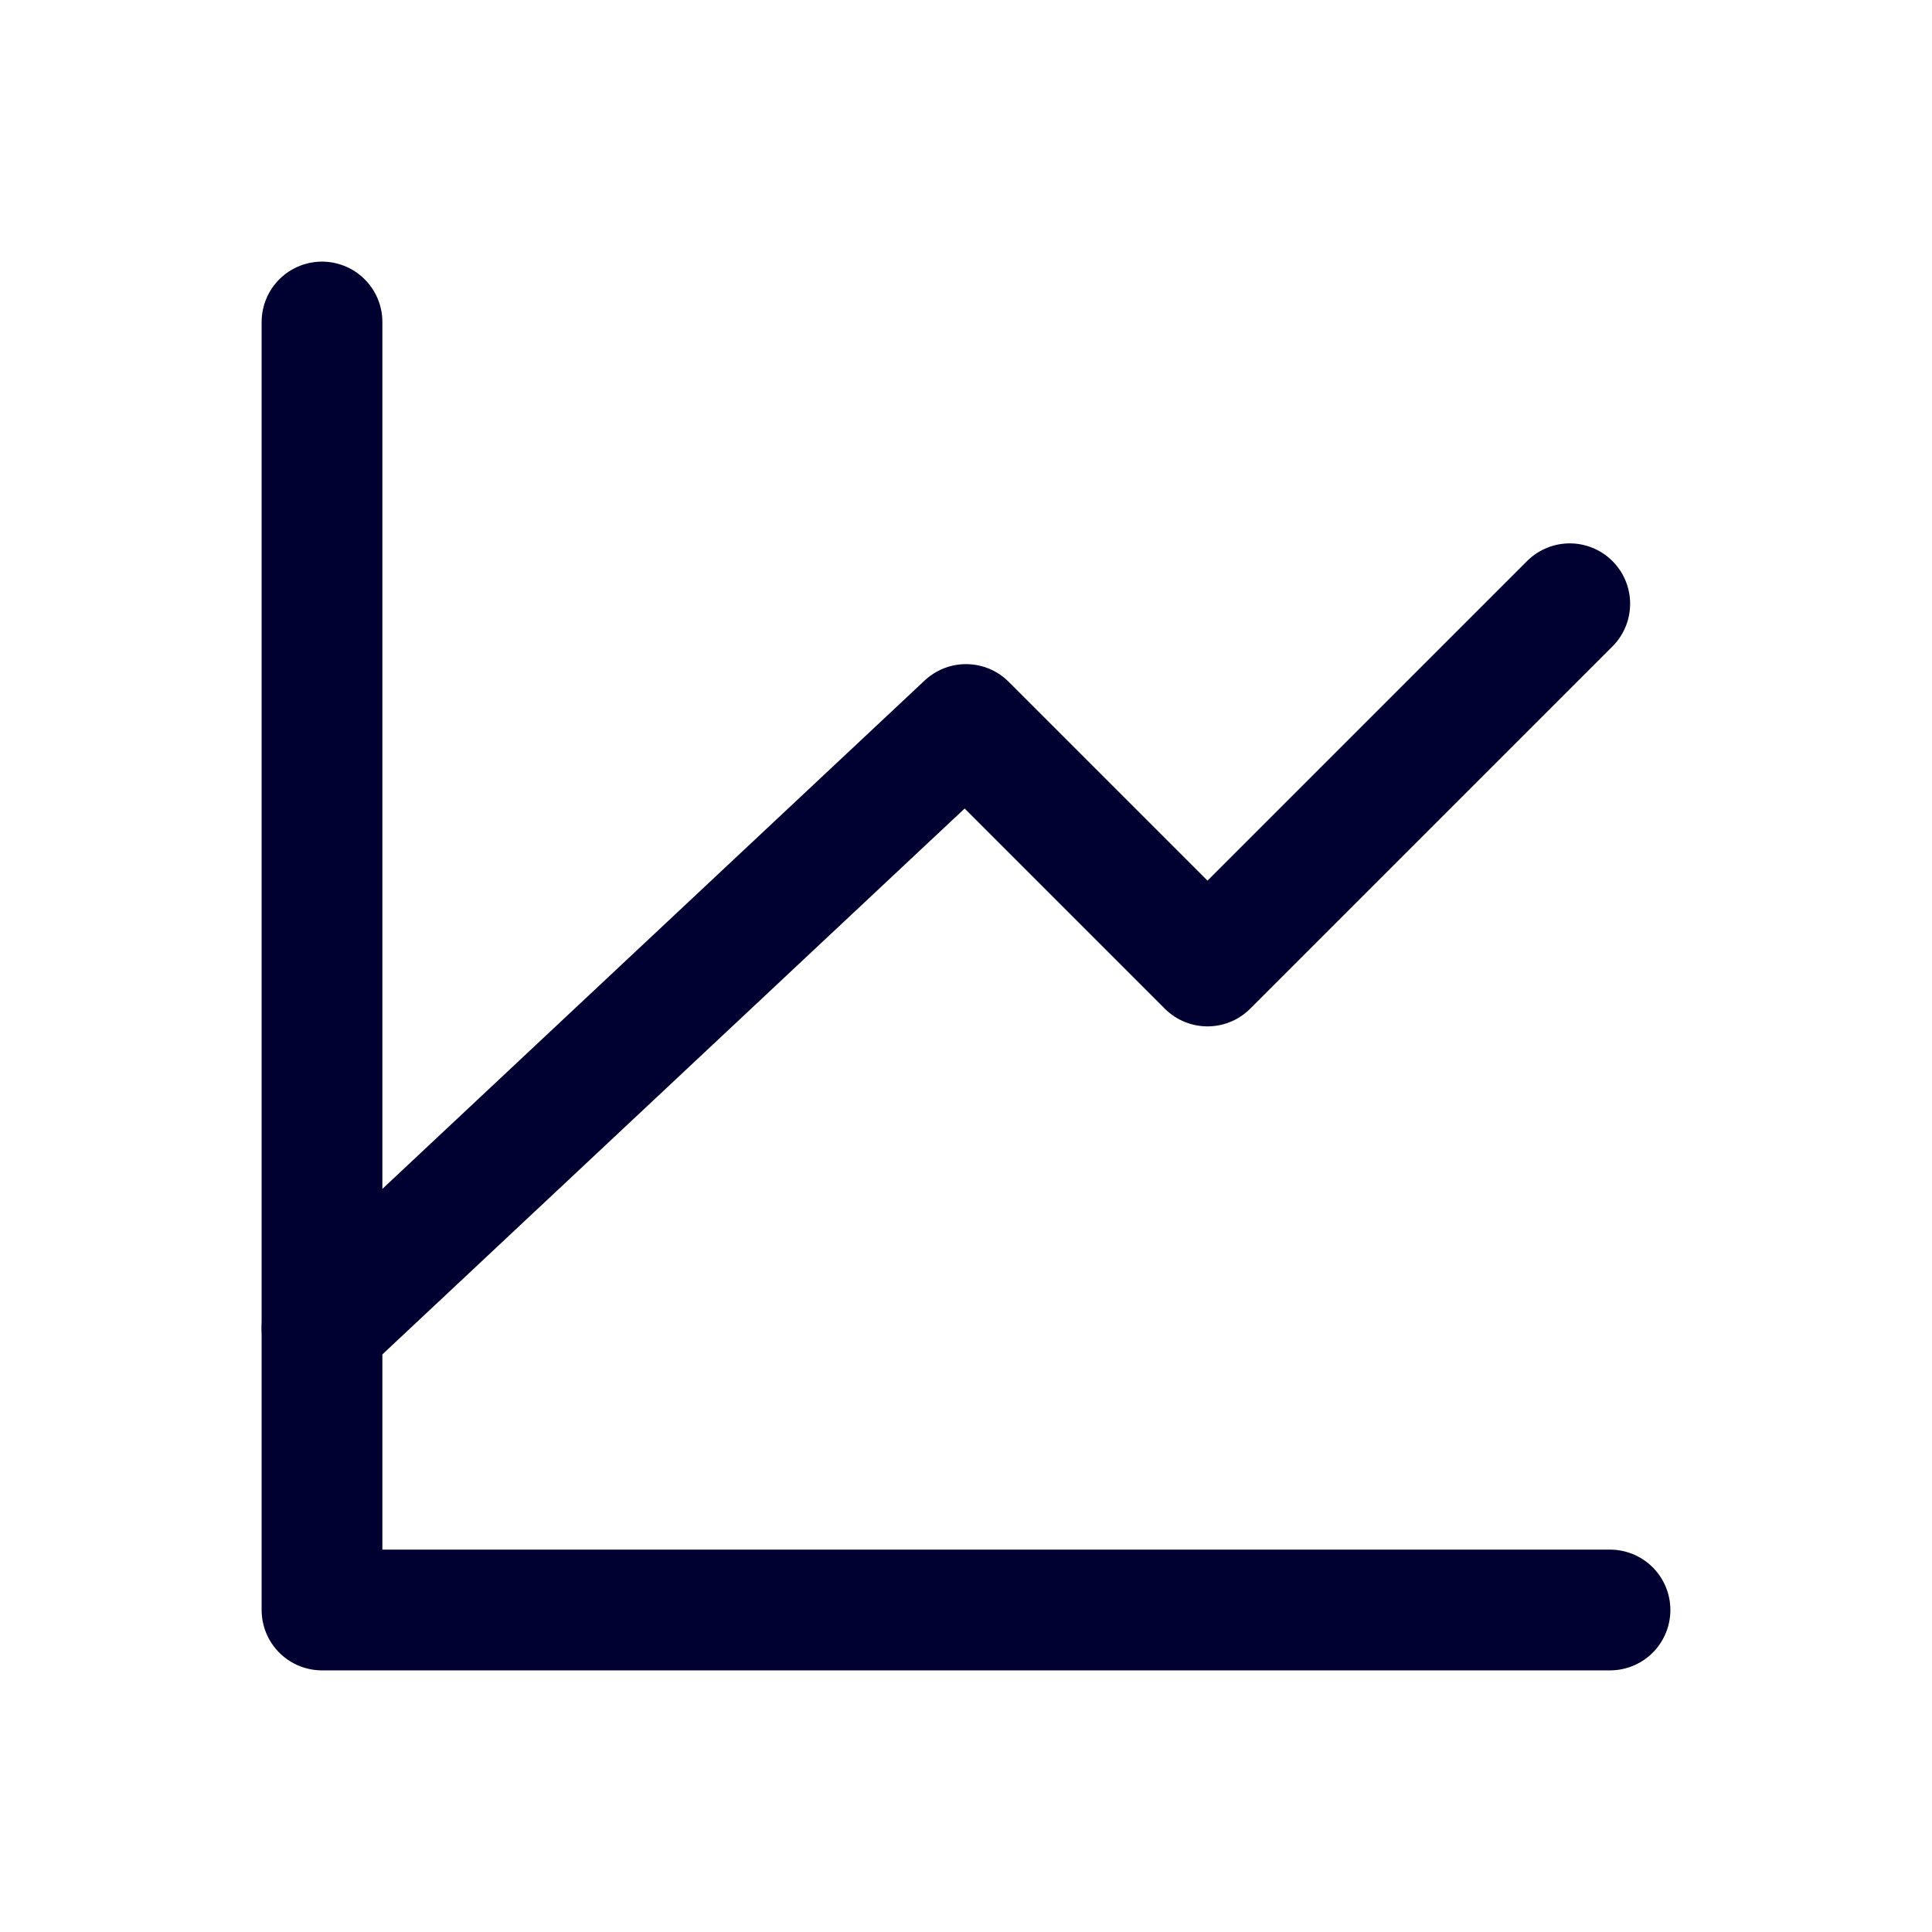
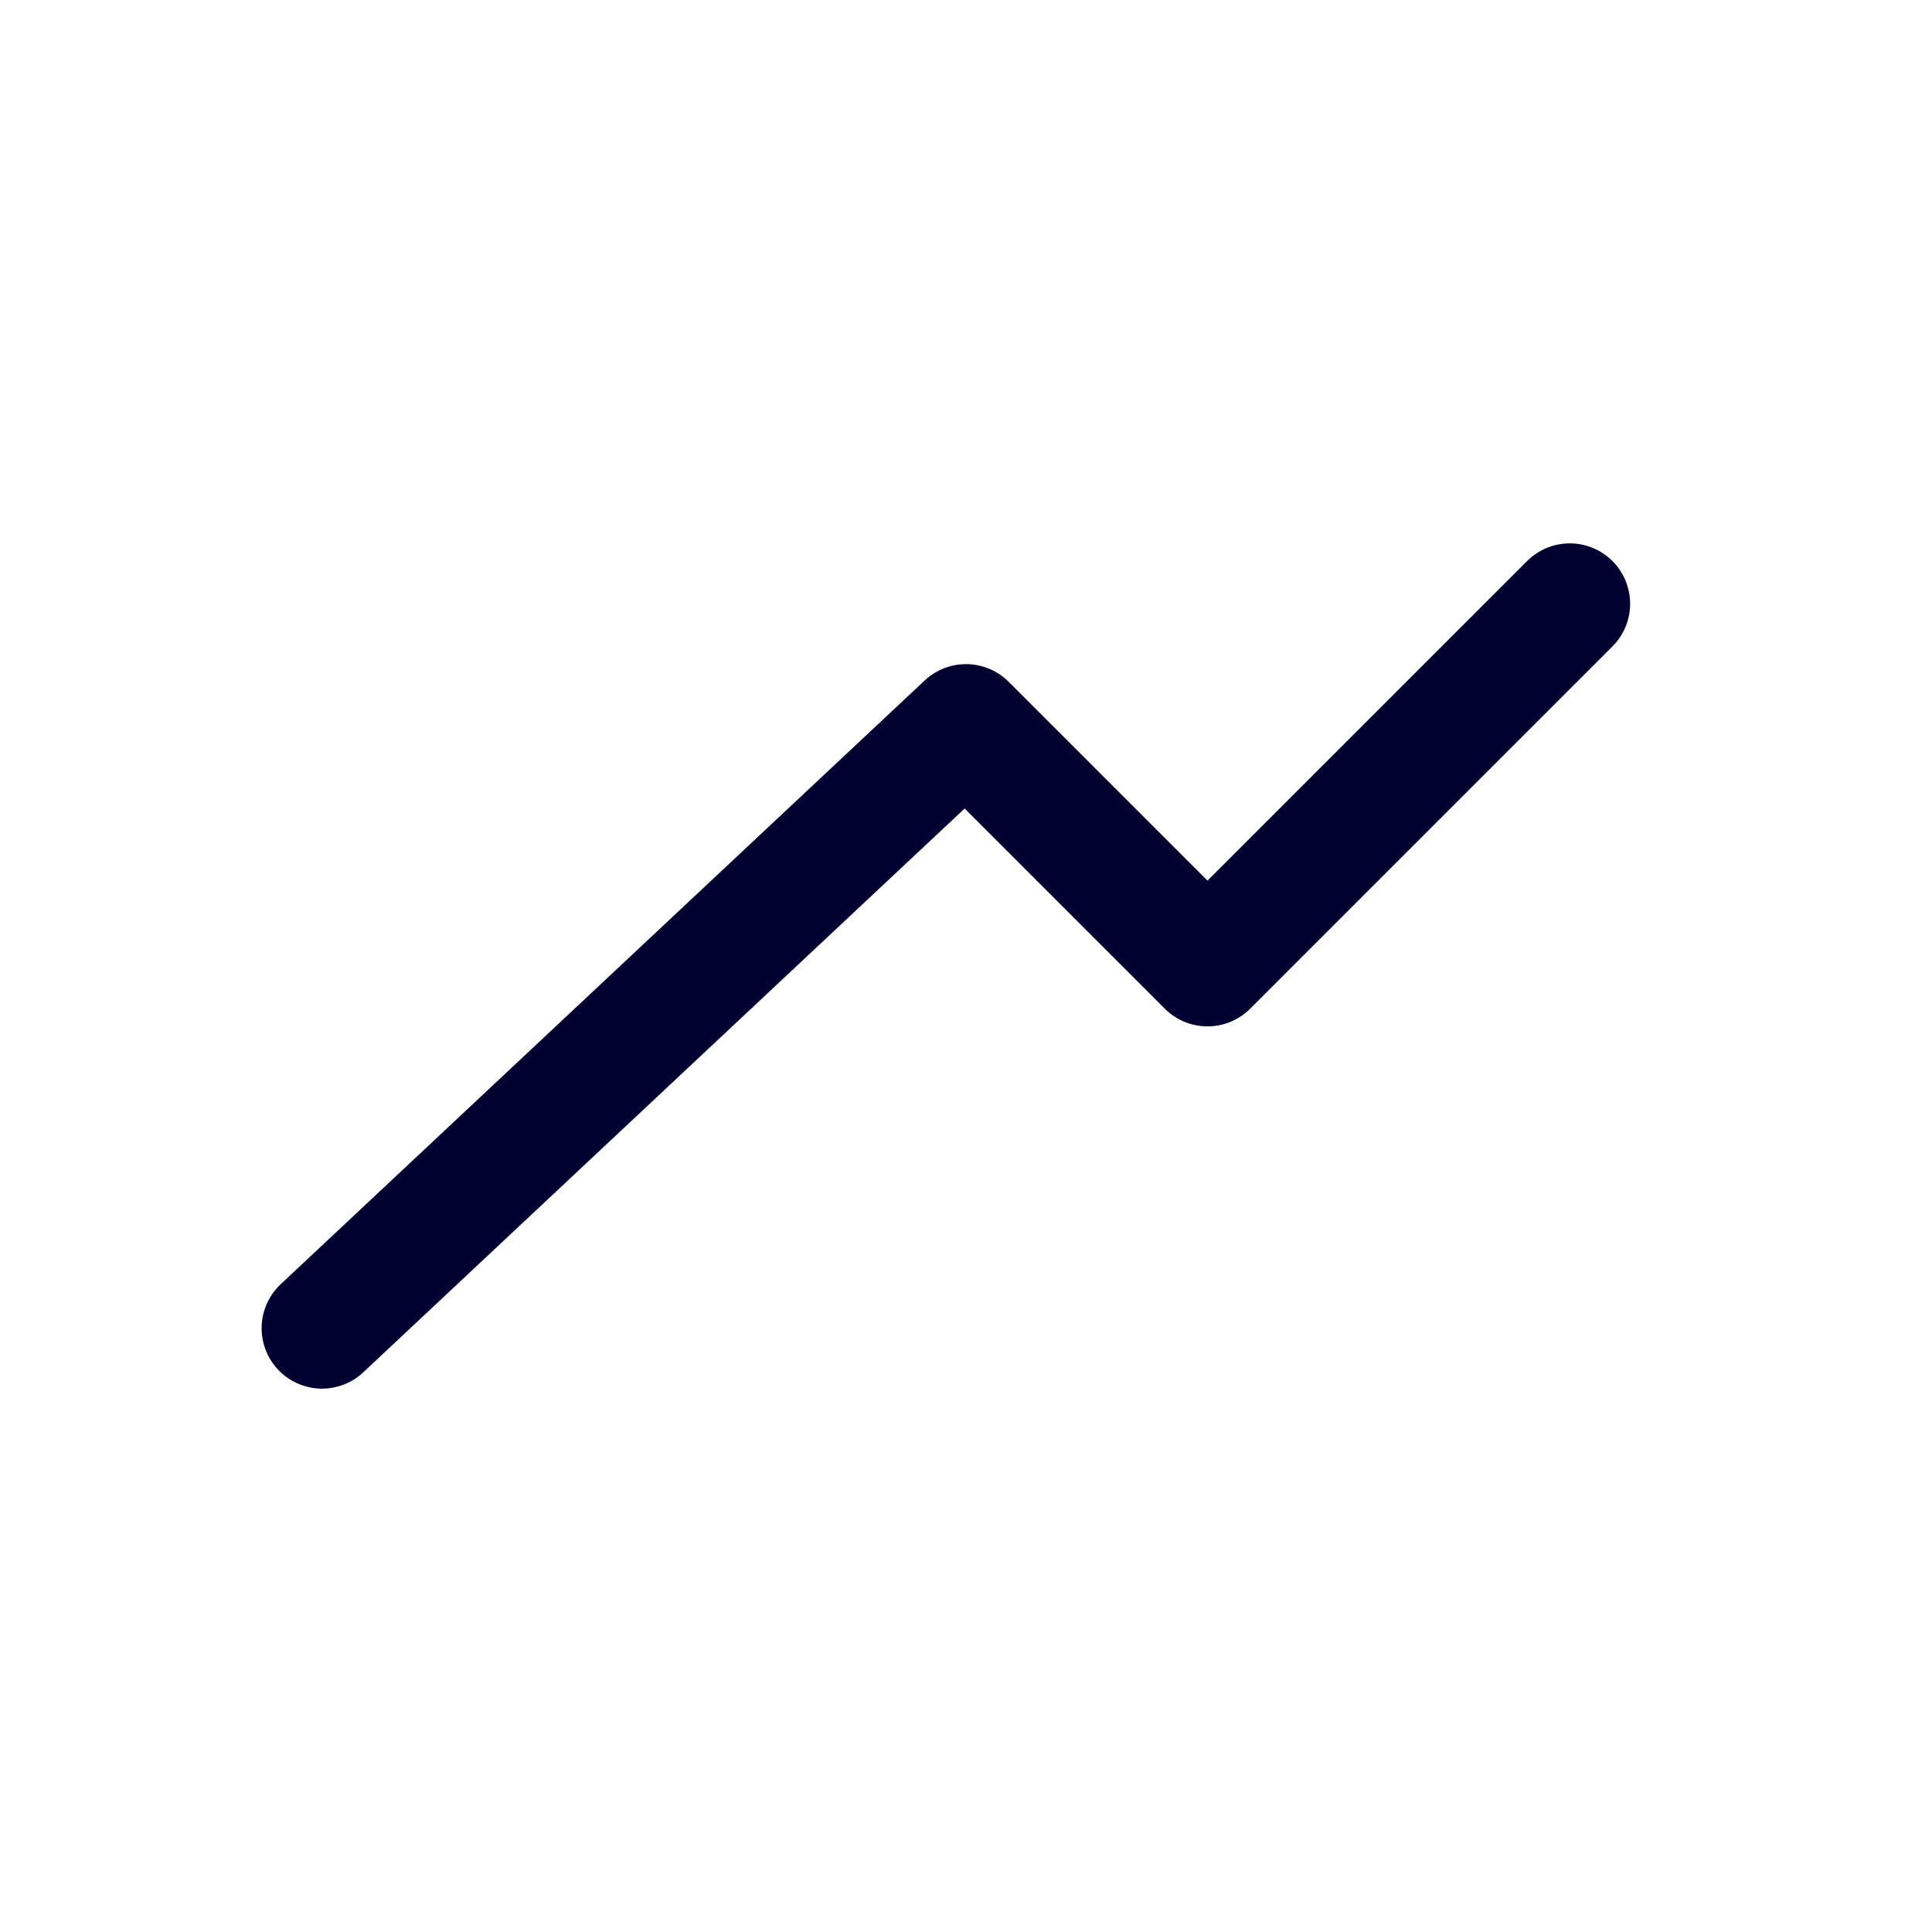
<svg xmlns="http://www.w3.org/2000/svg" width="48px" height="48px" stroke-width="1.5" viewBox="0 0 24 24" fill="none" color="#000131">
-   <path d="M20 20H4V4" stroke="#000131" stroke-width="1.5" stroke-linecap="round" stroke-linejoin="round" />
  <path d="M4 16.5L12 9L15 12L19.5 7.5" stroke="#000131" stroke-width="1.5" stroke-linecap="round" stroke-linejoin="round" />
</svg>